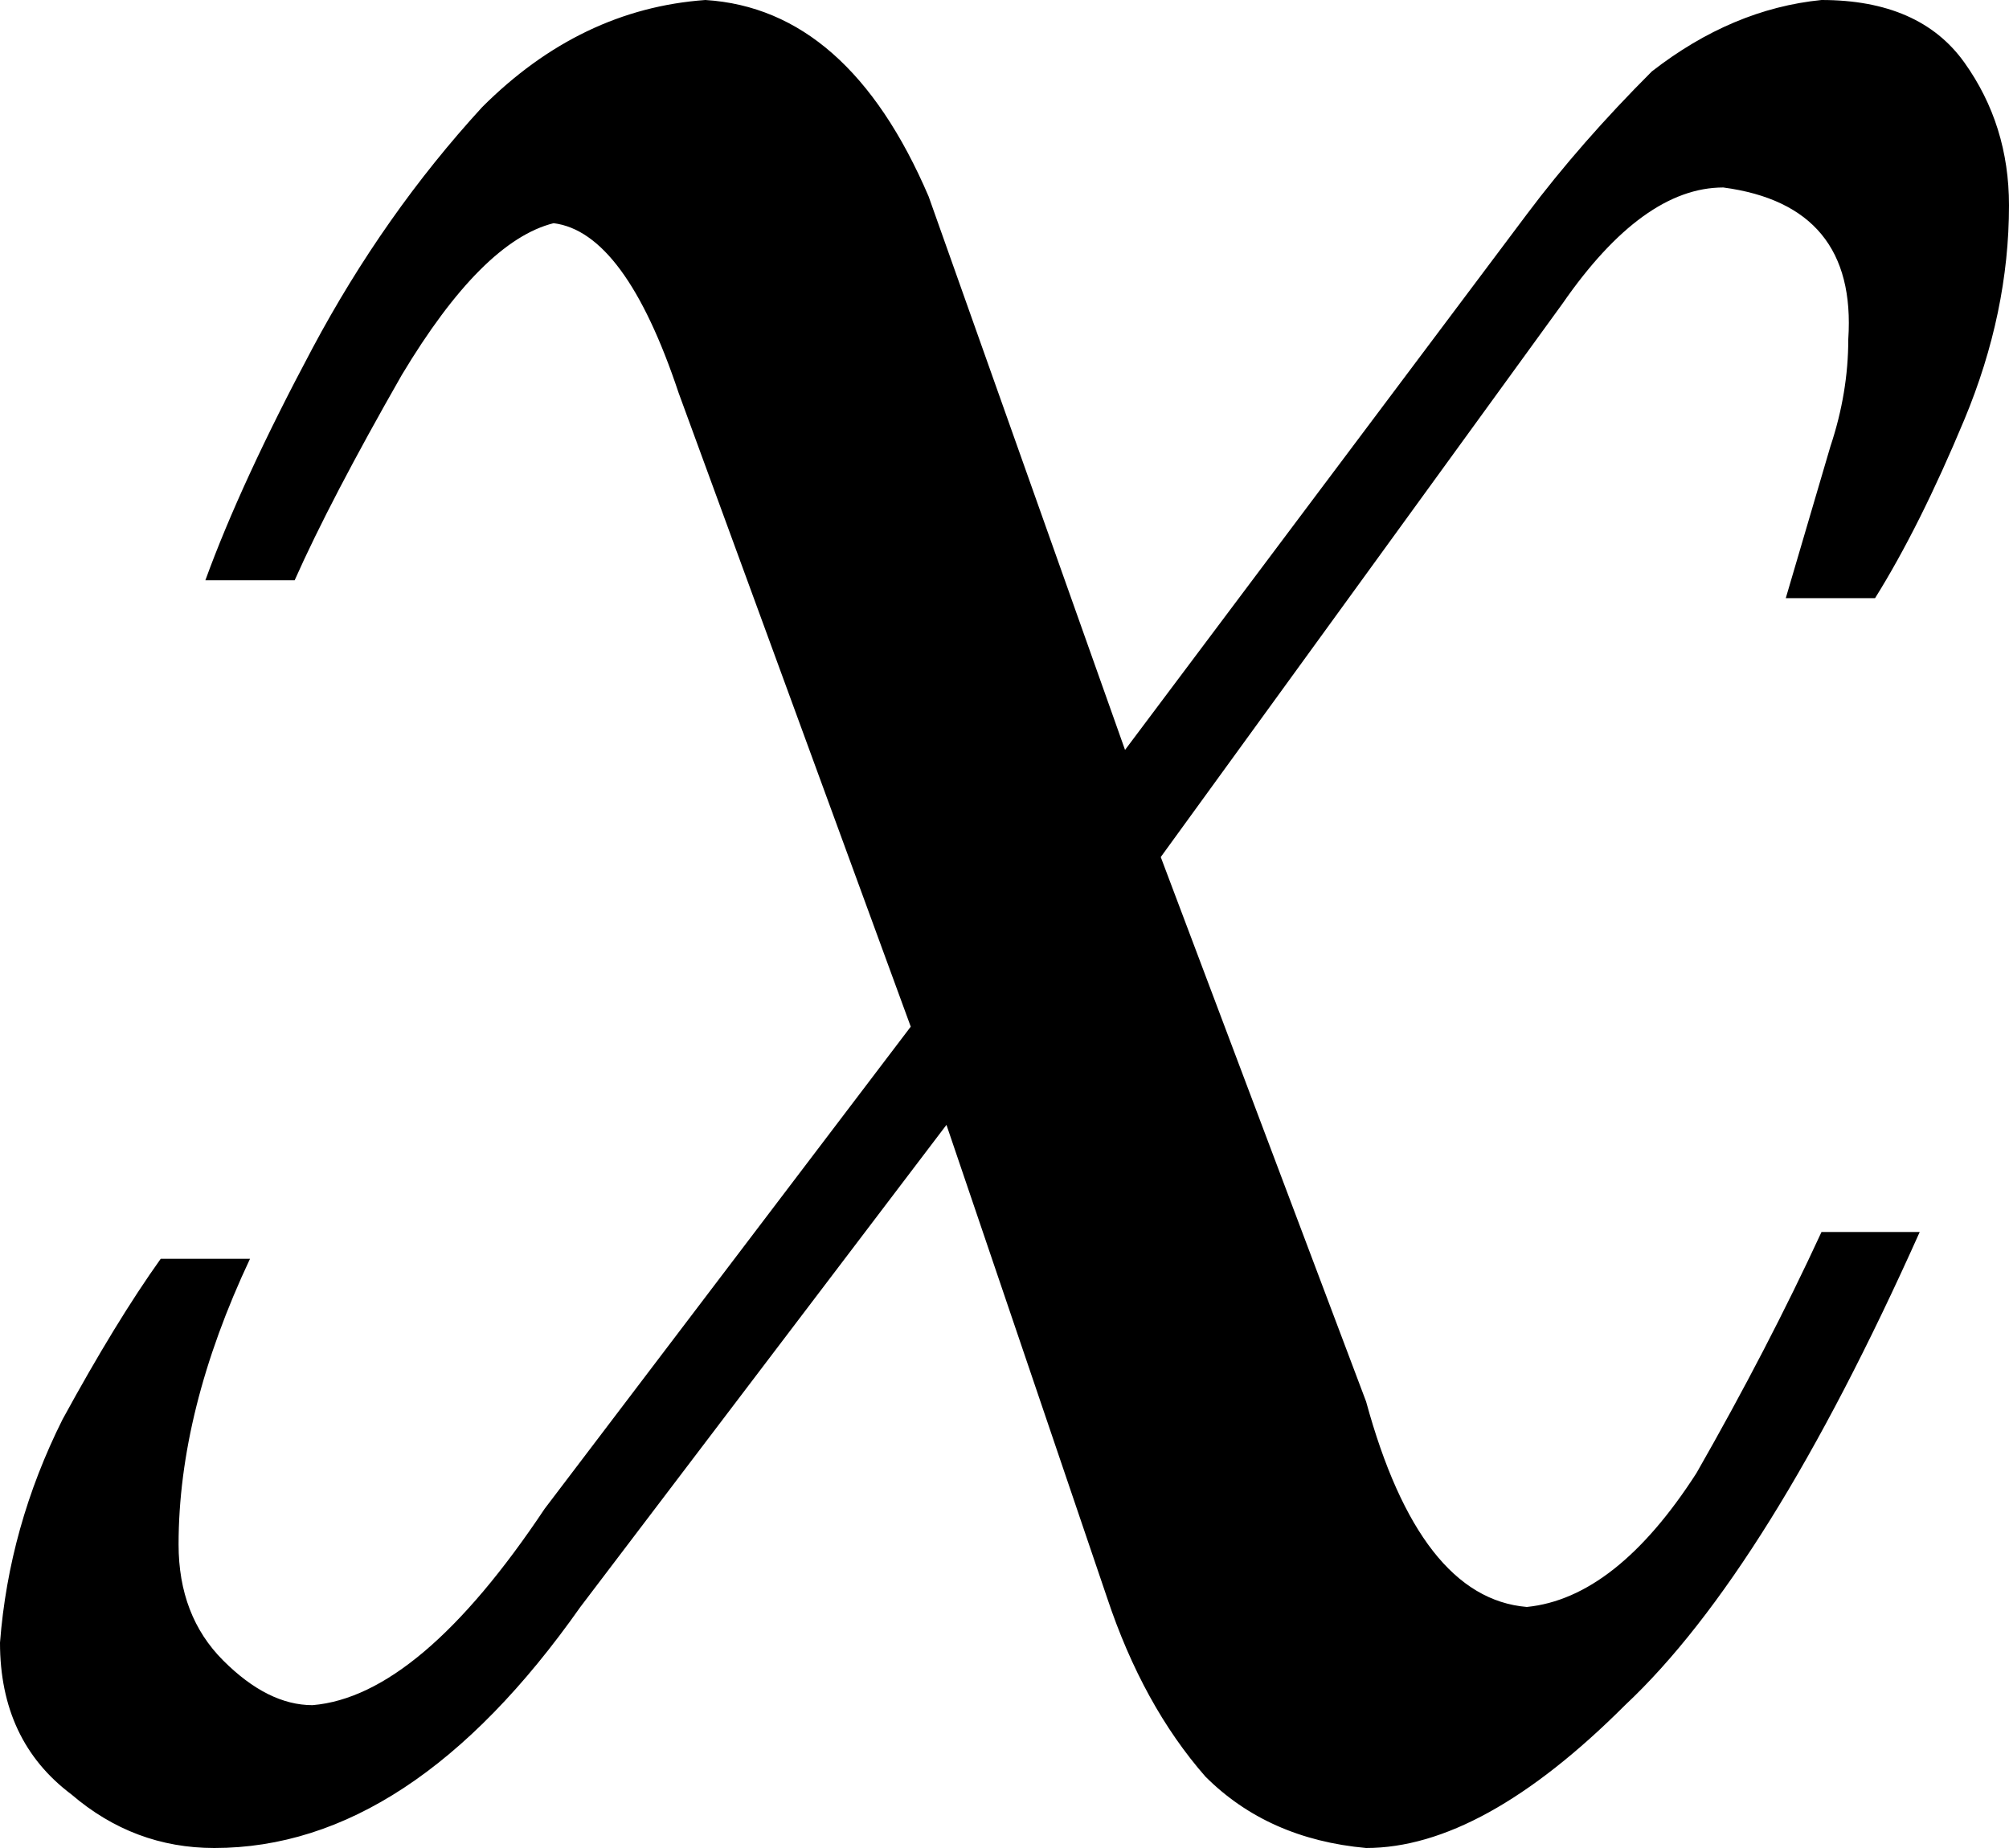
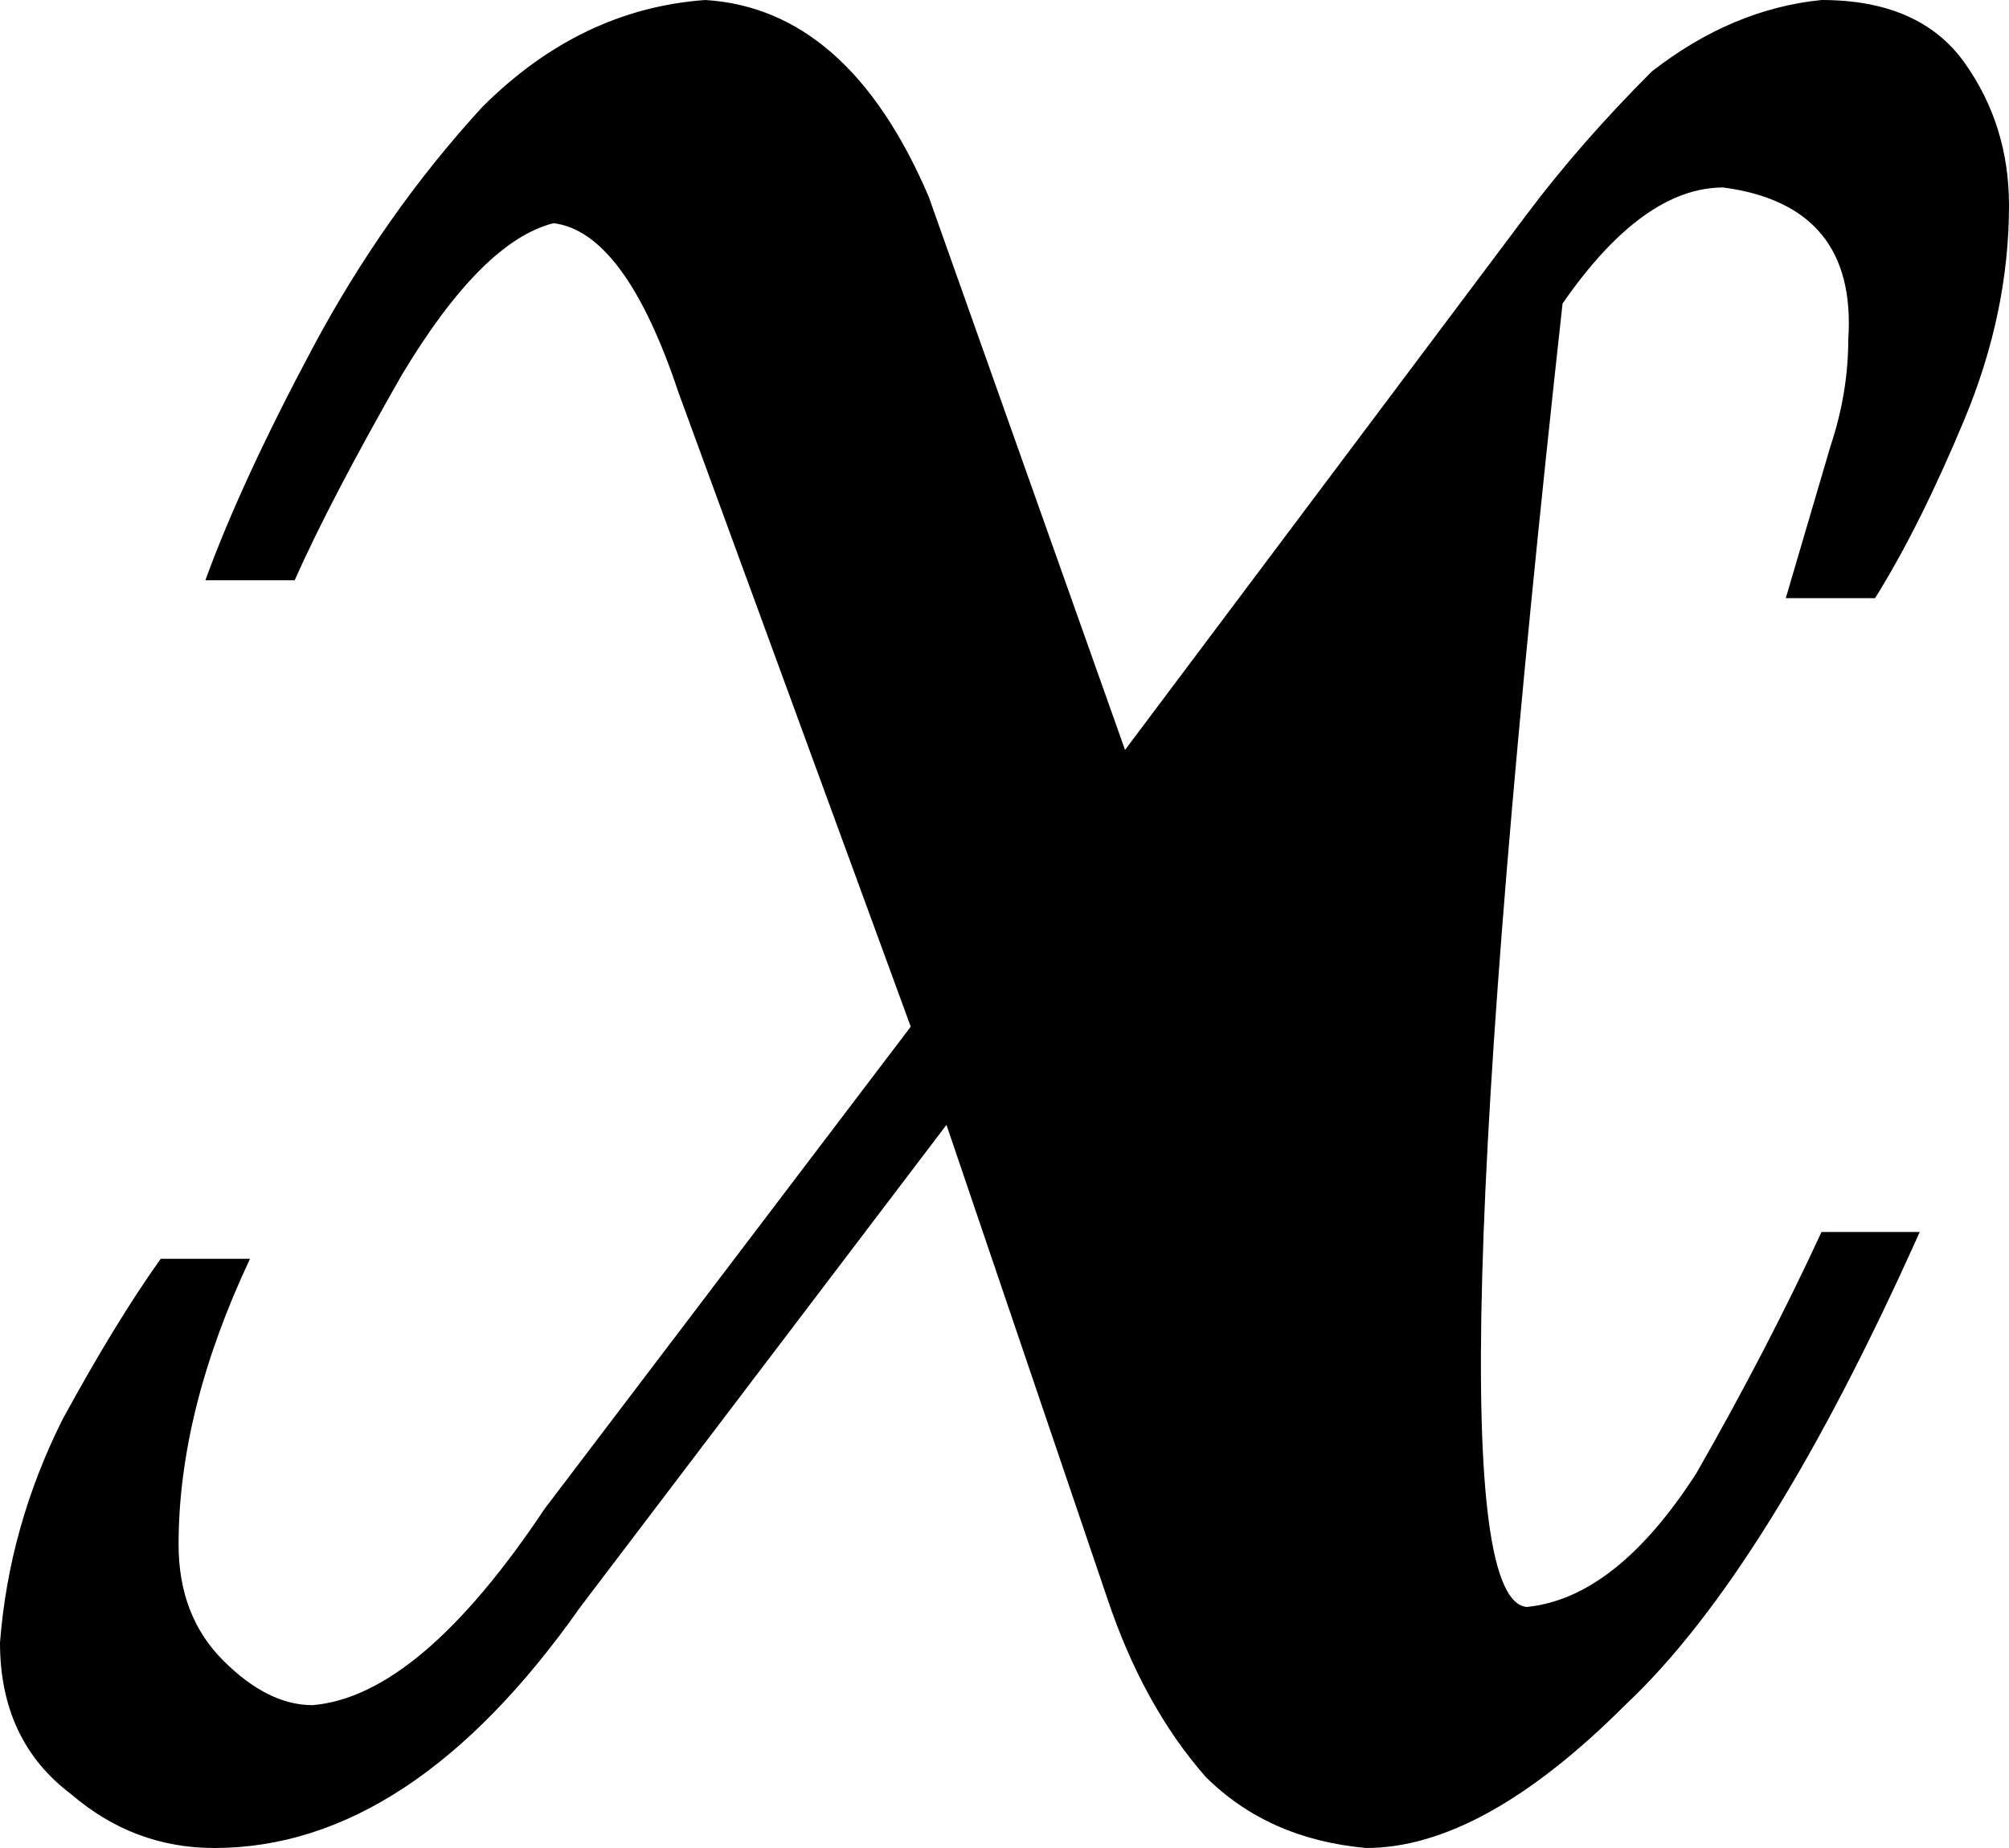
<svg xmlns="http://www.w3.org/2000/svg" height="10.35px" width="11.25px">
  <g transform="matrix(1.0, 0.0, 0.0, 1.0, 0.0, 0.0)">
-     <path d="M10.2 0.0 Q10.75 0.0 11.0 0.35 11.25 0.7 11.25 1.15 11.25 1.75 11.0 2.35 10.75 2.95 10.5 3.35 L10.0 3.35 10.25 2.5 Q10.35 2.2 10.35 1.9 10.4 1.15 9.65 1.05 9.2 1.05 8.75 1.7 L6.5 4.8 7.65 7.85 Q7.95 8.95 8.55 9.0 9.05 8.95 9.5 8.25 9.9 7.55 10.2 6.9 L10.75 6.9 Q9.9 8.8 9.1 9.55 8.3 10.35 7.65 10.35 7.1 10.3 6.75 9.95 6.4 9.55 6.2 8.95 L5.3 6.3 3.25 9.0 Q2.3 10.35 1.2 10.35 0.75 10.35 0.4 10.05 0.0 9.75 0.0 9.2 0.05 8.55 0.35 7.95 0.65 7.4 0.9 7.05 L1.4 7.05 Q1.0 7.9 1.0 8.65 1.0 9.05 1.25 9.3 1.5 9.55 1.75 9.55 2.35 9.5 3.05 8.45 L5.1 5.75 3.8 2.2 Q3.5 1.3 3.1 1.25 2.7 1.35 2.25 2.1 1.85 2.8 1.65 3.25 L1.15 3.25 Q1.35 2.7 1.75 1.95 2.15 1.2 2.7 0.6 3.25 0.05 3.95 0.0 4.75 0.05 5.2 1.1 L6.3 4.2 8.55 1.2 Q8.85 0.8 9.25 0.4 9.7 0.05 10.2 0.0" fill="#000000" fill-rule="evenodd" stroke="none" />
+     <path d="M10.2 0.0 Q10.75 0.0 11.0 0.35 11.25 0.7 11.25 1.15 11.25 1.75 11.0 2.35 10.75 2.95 10.5 3.35 L10.0 3.35 10.25 2.5 Q10.35 2.2 10.35 1.9 10.4 1.15 9.65 1.05 9.2 1.05 8.75 1.7 Q7.95 8.95 8.55 9.0 9.05 8.95 9.5 8.25 9.9 7.55 10.2 6.9 L10.75 6.9 Q9.9 8.8 9.1 9.55 8.3 10.35 7.65 10.35 7.1 10.3 6.75 9.95 6.4 9.55 6.2 8.95 L5.3 6.3 3.25 9.0 Q2.3 10.35 1.2 10.35 0.75 10.35 0.4 10.05 0.0 9.75 0.0 9.2 0.05 8.55 0.35 7.95 0.65 7.4 0.9 7.05 L1.4 7.05 Q1.0 7.9 1.0 8.65 1.0 9.05 1.25 9.3 1.5 9.55 1.75 9.55 2.35 9.5 3.05 8.45 L5.1 5.75 3.8 2.2 Q3.5 1.3 3.1 1.25 2.7 1.35 2.25 2.1 1.85 2.8 1.65 3.25 L1.15 3.25 Q1.35 2.7 1.75 1.95 2.15 1.2 2.7 0.6 3.25 0.05 3.95 0.0 4.75 0.05 5.2 1.1 L6.3 4.2 8.55 1.2 Q8.85 0.8 9.25 0.4 9.7 0.05 10.2 0.0" fill="#000000" fill-rule="evenodd" stroke="none" />
  </g>
</svg>